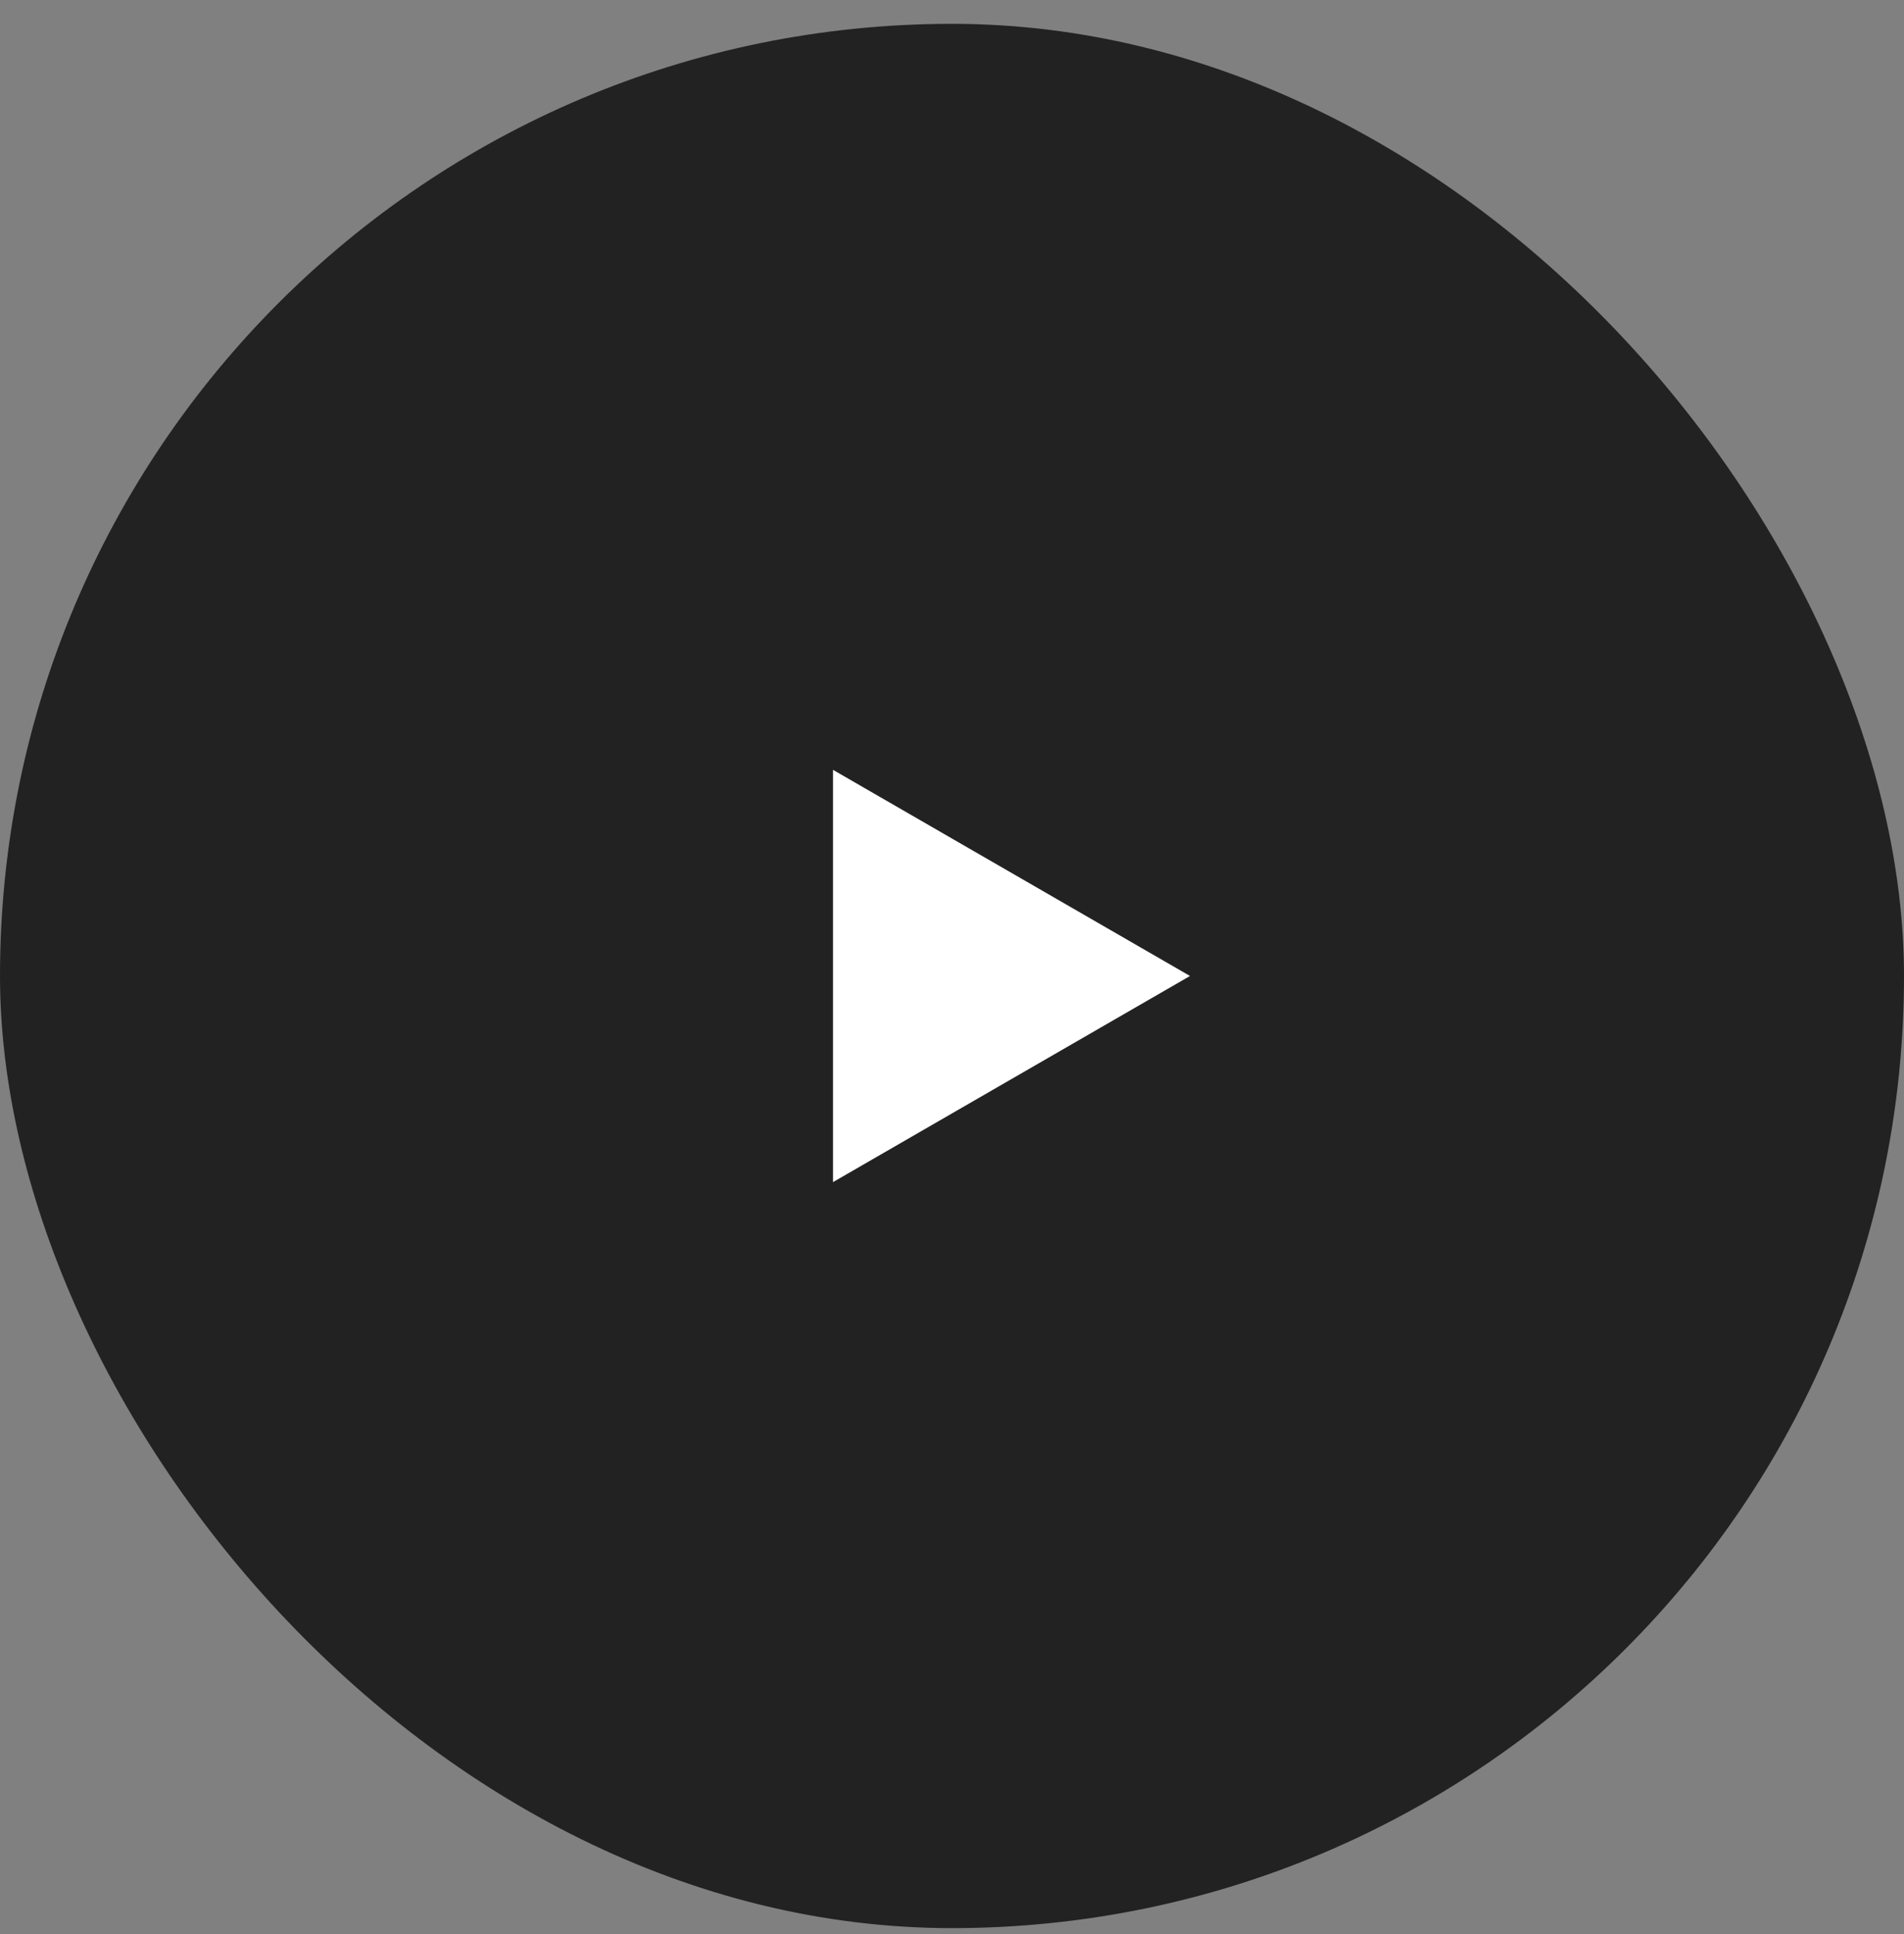
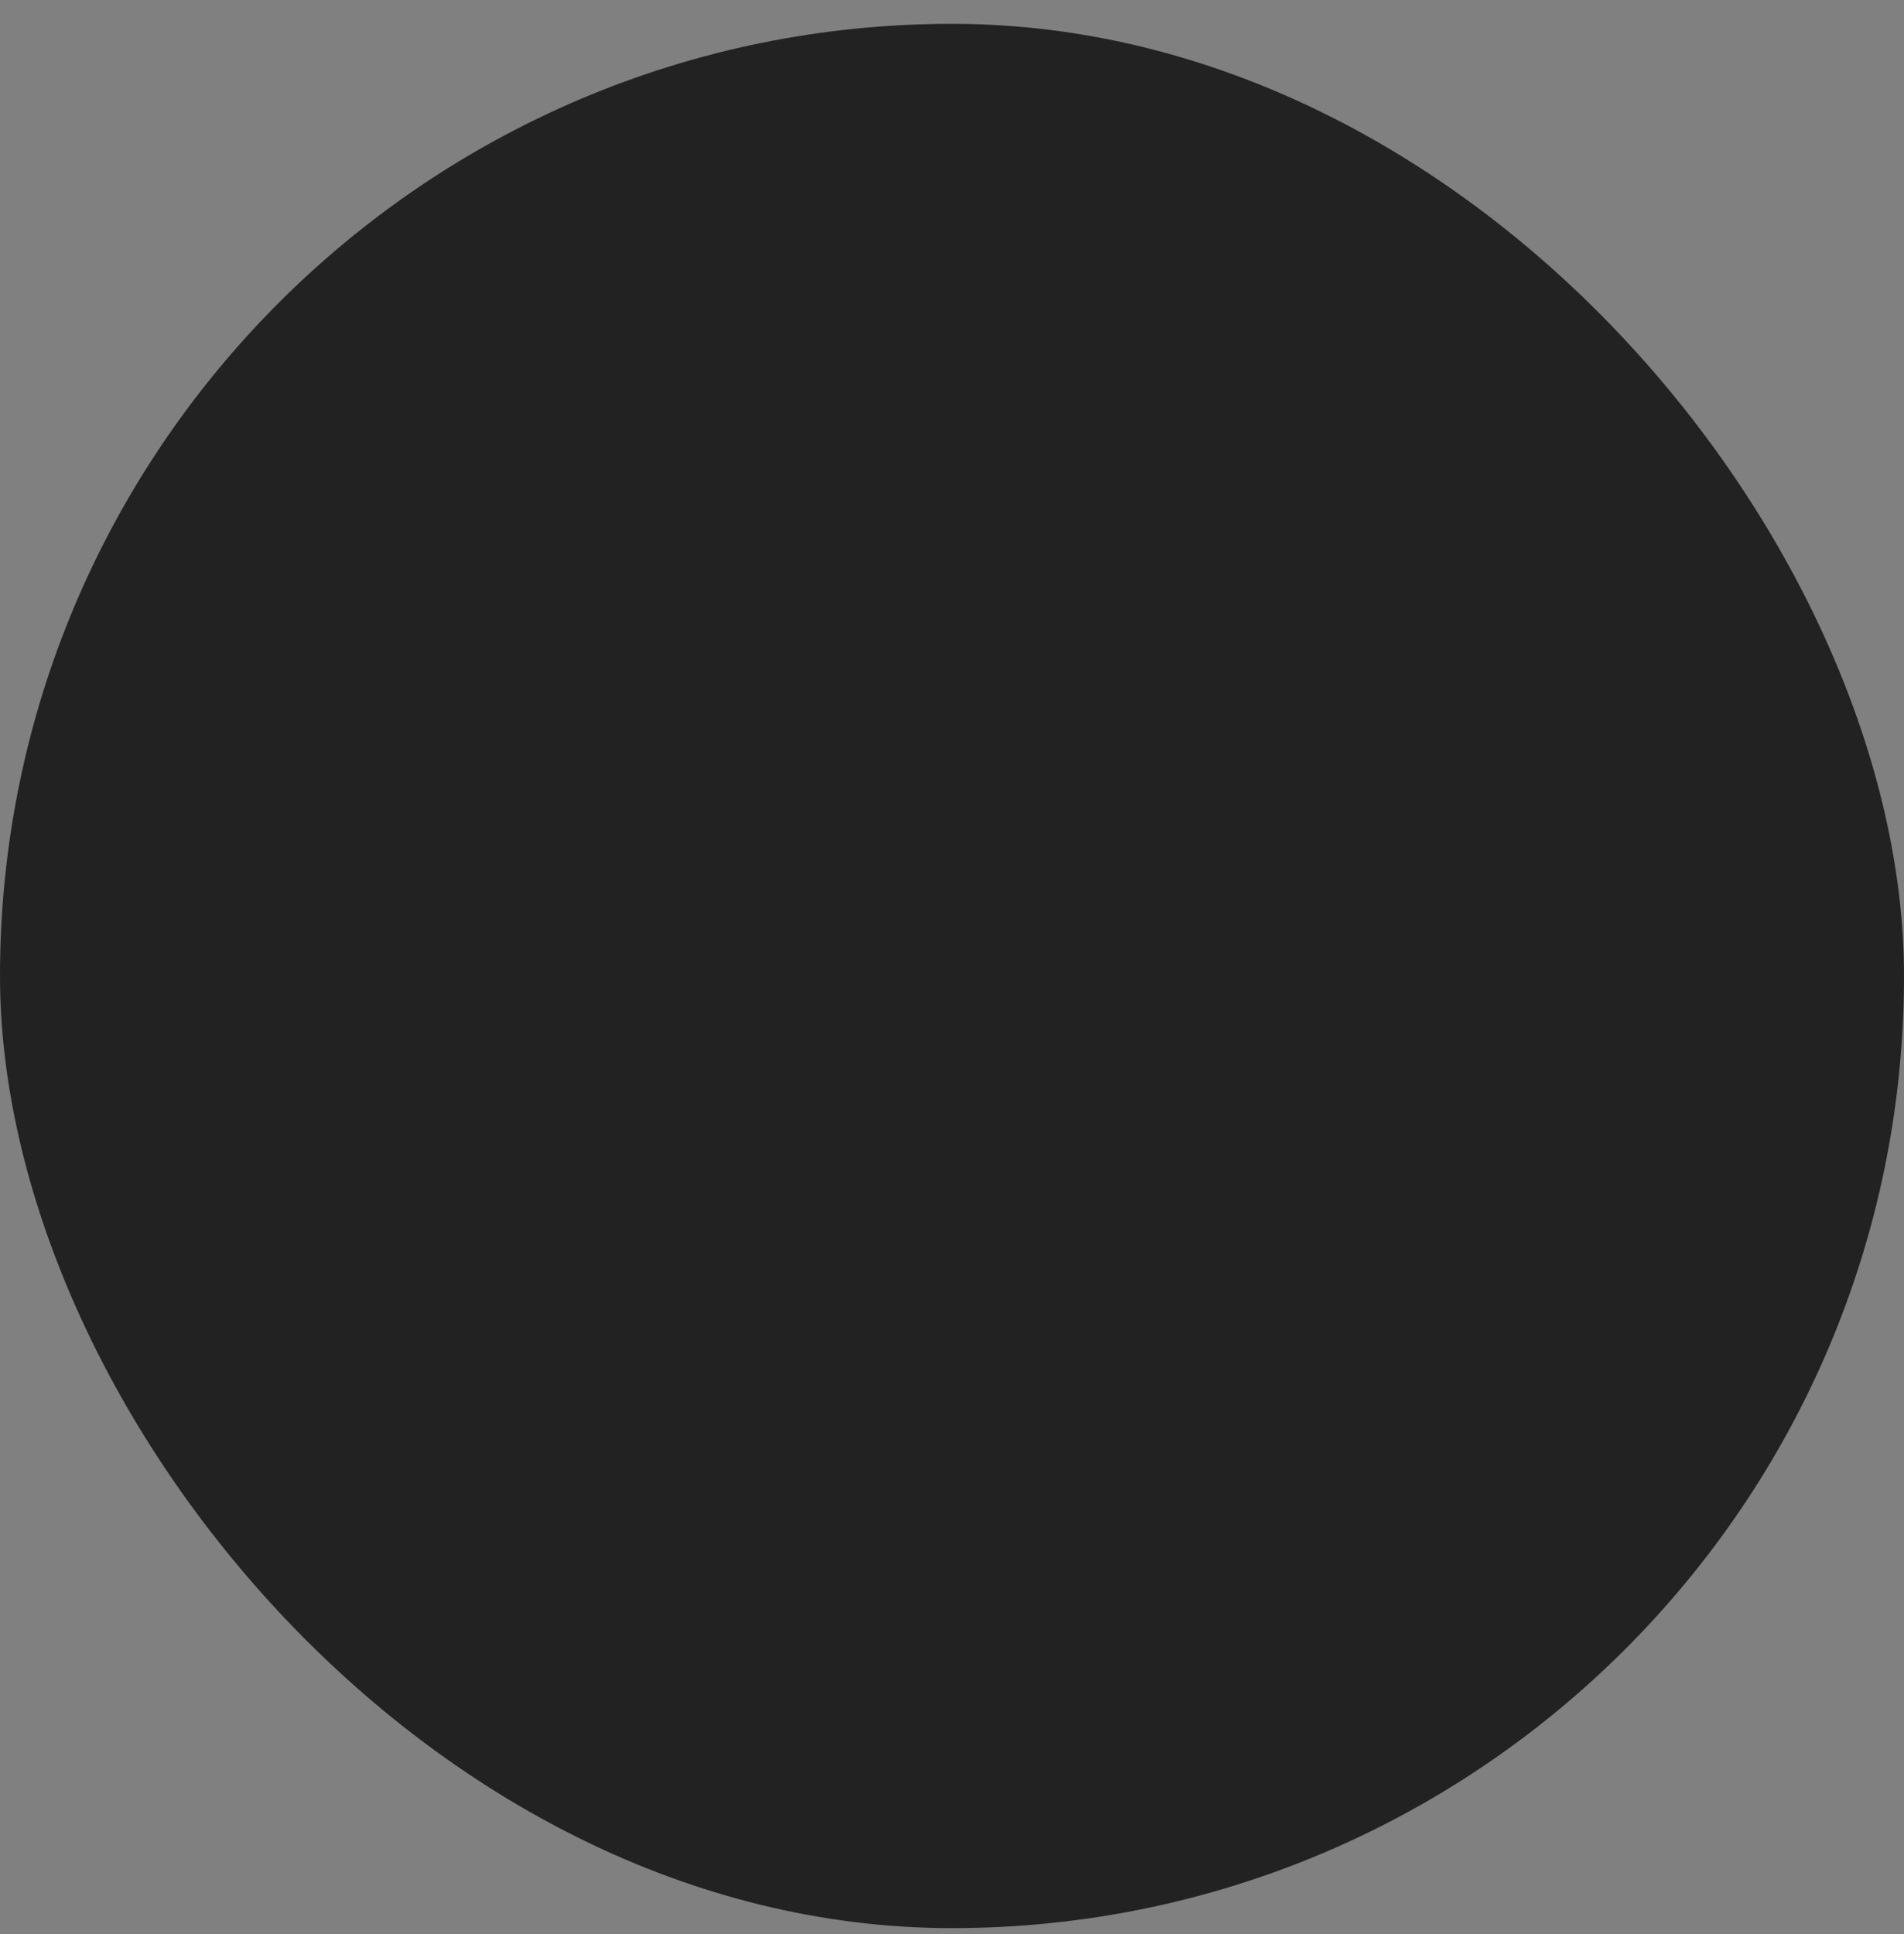
<svg xmlns="http://www.w3.org/2000/svg" width="64" height="65" viewBox="0 0 64 65" fill="none">
  <rect x="0" y="0" width="64" height="65" fill="#808080" stroke="none" />
  <rect y="0.801" width="64" height="64" rx="32" fill="#222222" />
-   <path d="M40 32.801L28 39.729V25.873L40 32.801Z" fill="white" />
</svg>